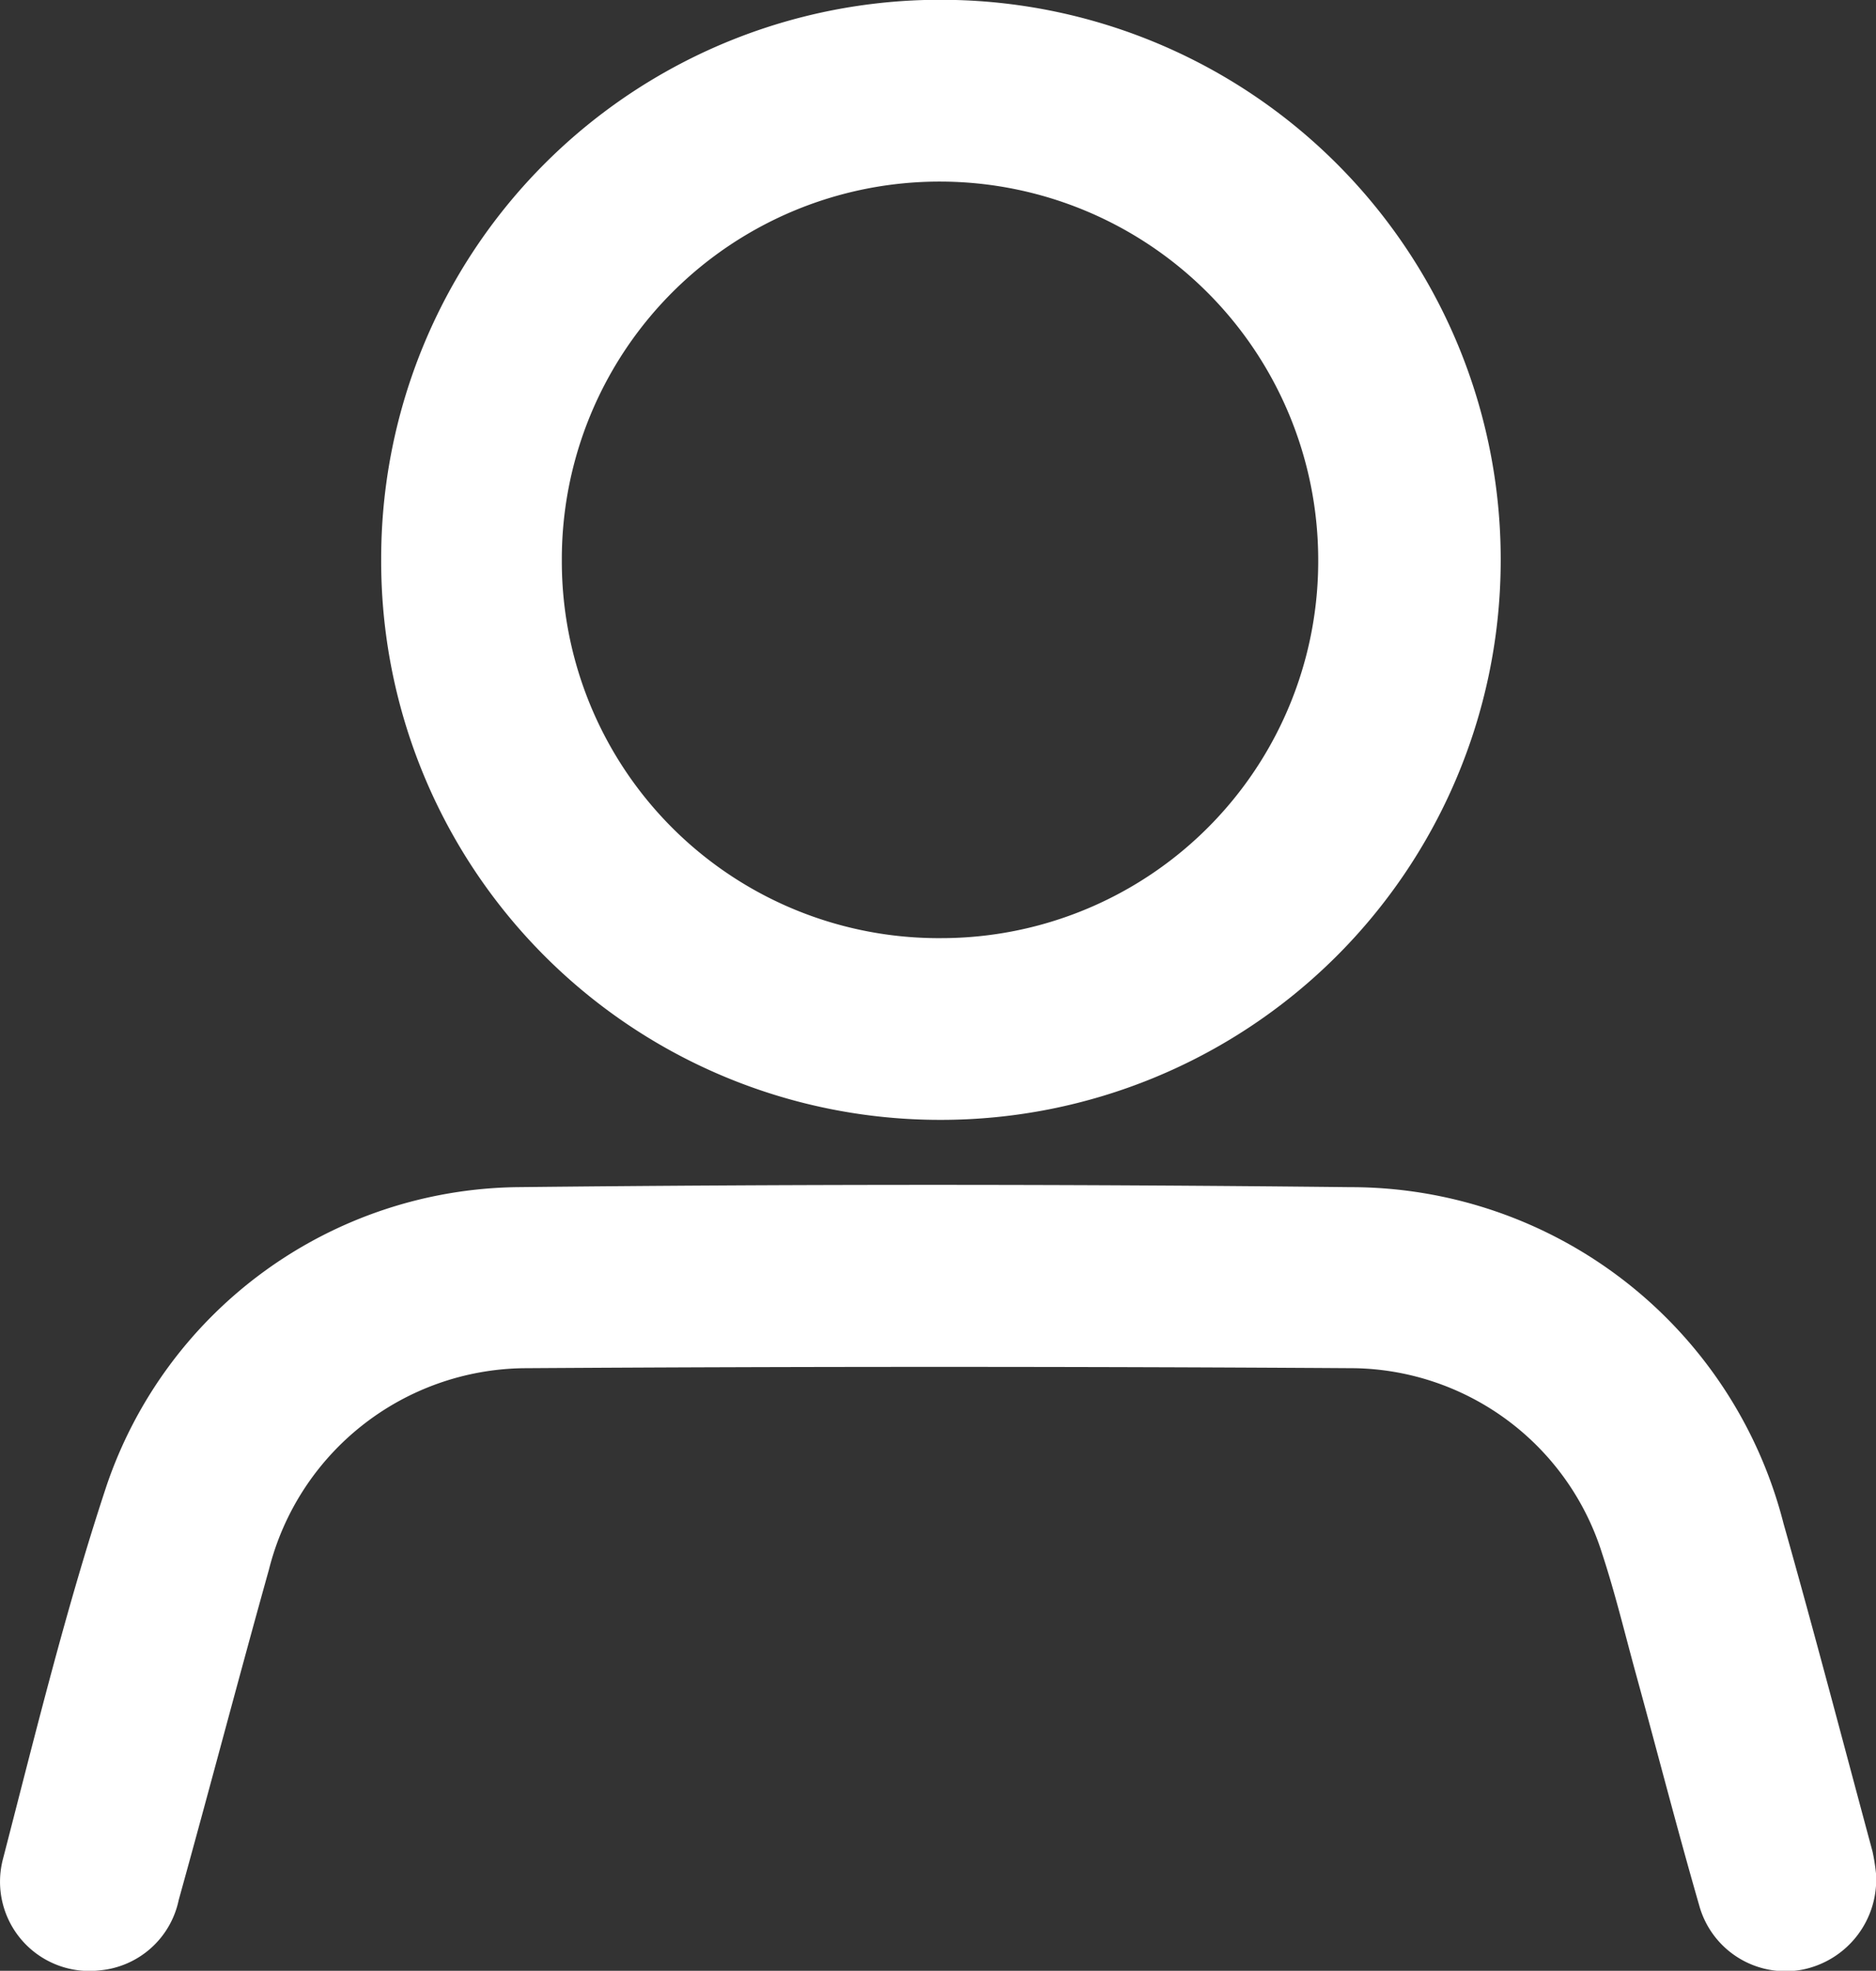
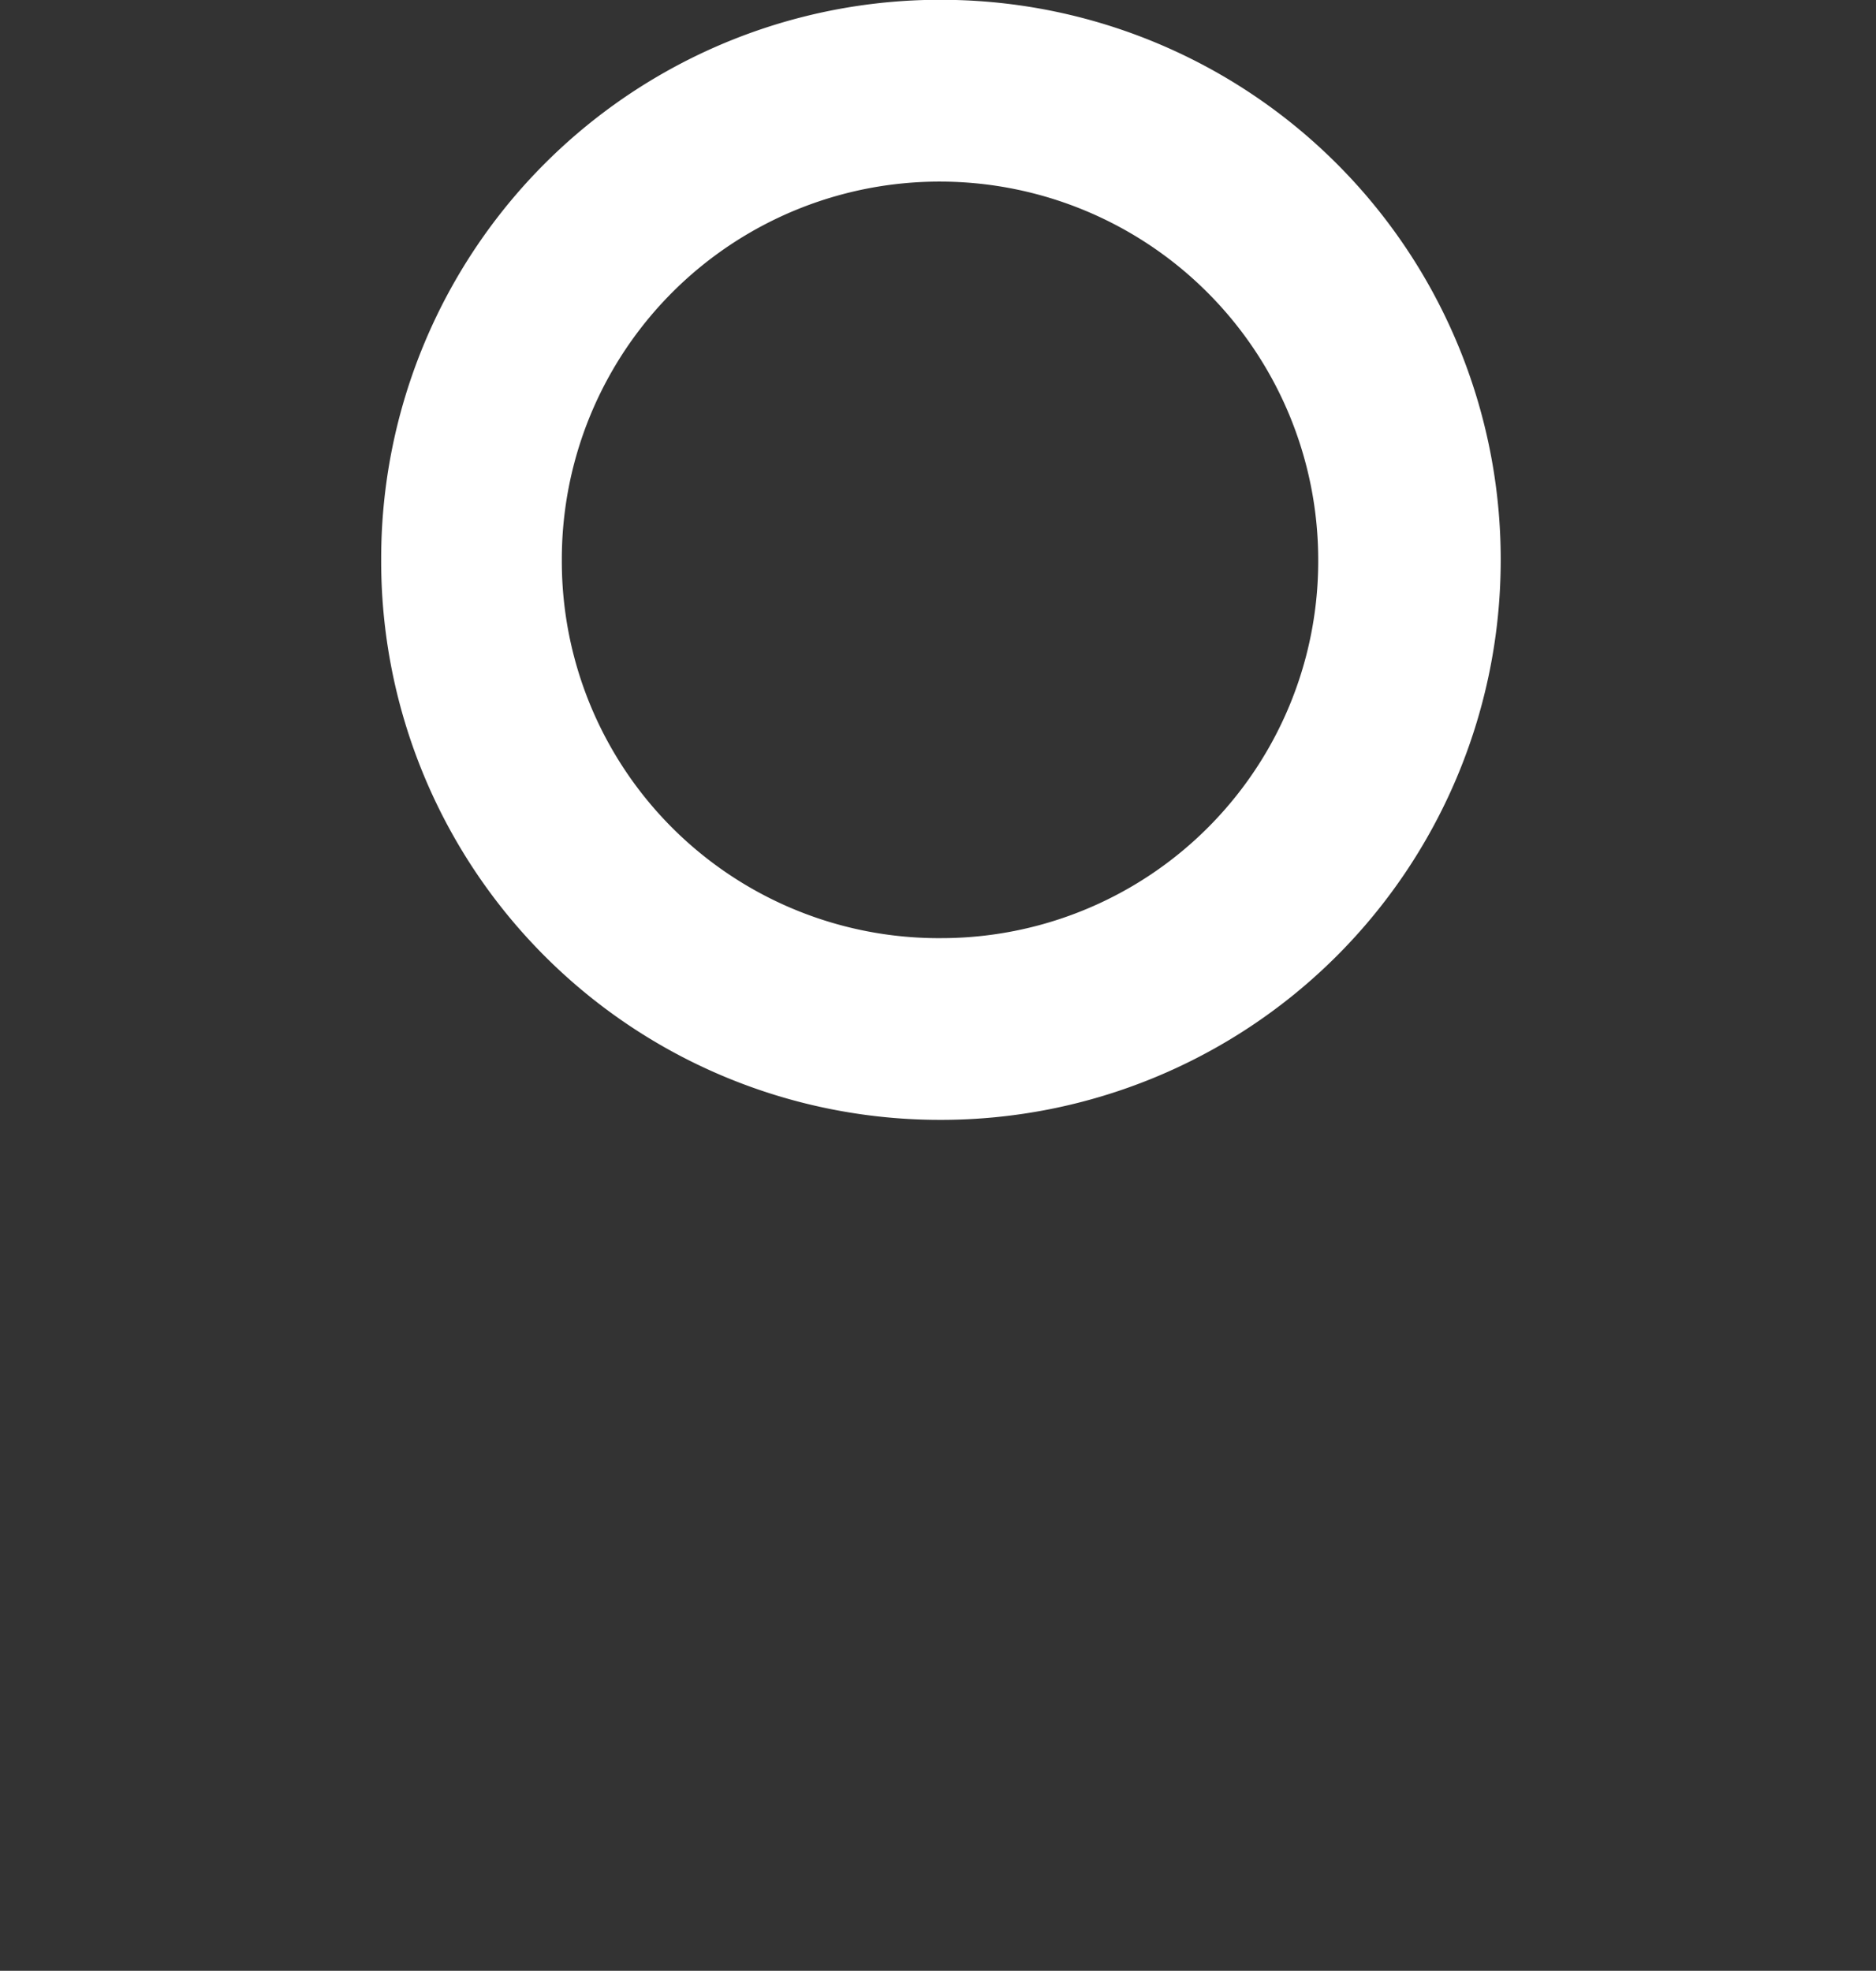
<svg xmlns="http://www.w3.org/2000/svg" width="13.49" height="14.174" viewBox="0 0 13.49 14.174">
  <rect x="0" y="0" width="13.49" height="14.174" fill="#333333" stroke="none" />
  <g id="Groupe_1034" data-name="Groupe 1034" transform="translate(79.682 -407.02)">
    <path id="Tracé_881" data-name="Tracé 881" d="M-73.3,415.074a4.018,4.018,0,0,1-4.025-4.035,4.019,4.019,0,0,1,4.084-4.02,4.025,4.025,0,0,1,3.966,4.078A4.025,4.025,0,0,1-73.3,415.074Zm0-1.307a2.711,2.711,0,0,0,2.713-2.731,2.721,2.721,0,0,0-2.717-2.71,2.716,2.716,0,0,0-2.722,2.724A2.71,2.71,0,0,0-73.294,413.767Z" transform="translate(0.384 0)" fill="#fff" />
-     <path id="Tracé_882" data-name="Tracé 882" d="M-66.192,419.3a.66.66,0,0,1-.532.692.644.644,0,0,1-.74-.465c-.158-.548-.3-1.1-.451-1.65-.081-.294-.152-.592-.248-.883a1.9,1.9,0,0,0-1.776-1.328q-2.987-.019-5.977,0a1.914,1.914,0,0,0-1.832,1.448c-.221.791-.429,1.585-.649,2.377a.639.639,0,0,1-.57.506.642.642,0,0,1-.694-.8c.233-.9.454-1.806.746-2.688a3.163,3.163,0,0,1,2.943-2.145q3-.033,6,0a3.212,3.212,0,0,1,3.115,2.419c.222.784.428,1.573.64,2.359A1.413,1.413,0,0,1-66.192,419.3Z" transform="translate(0 1.194)" fill="#fff" />
  </g>
</svg>